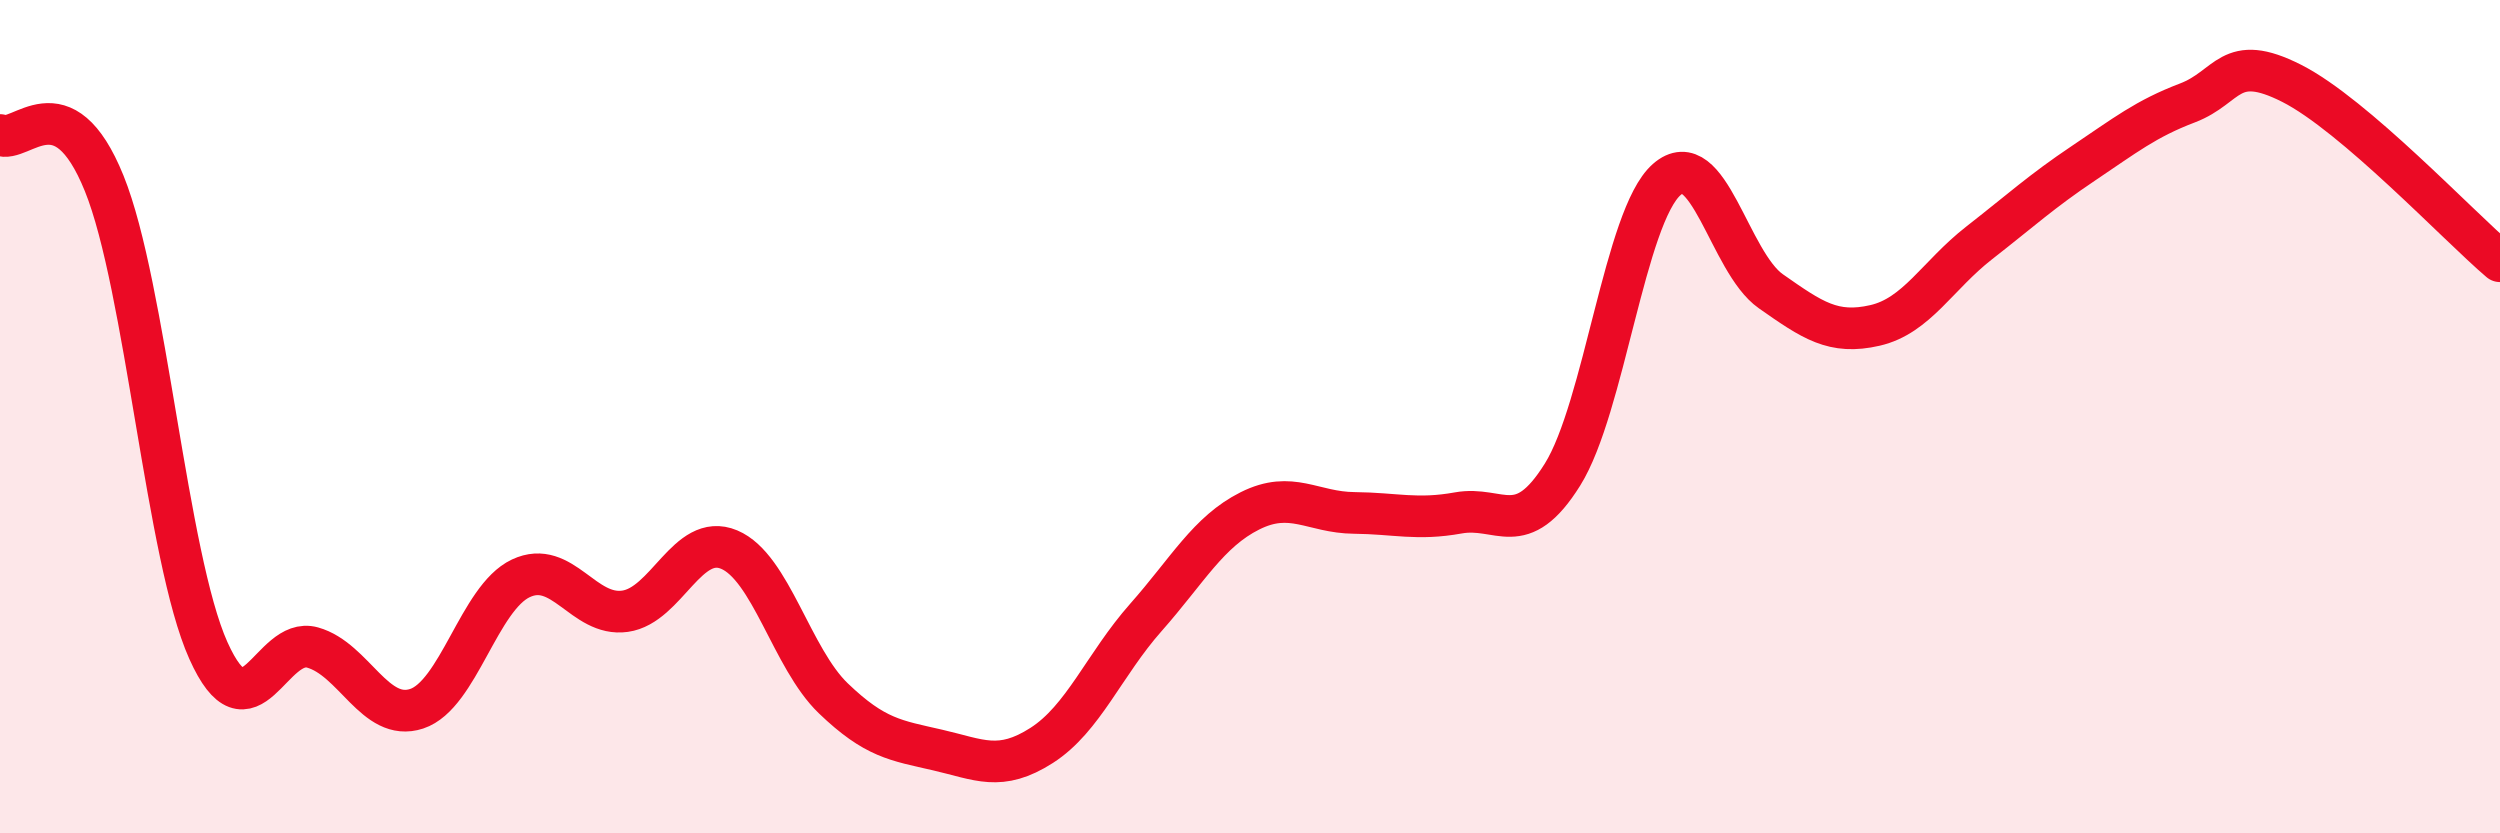
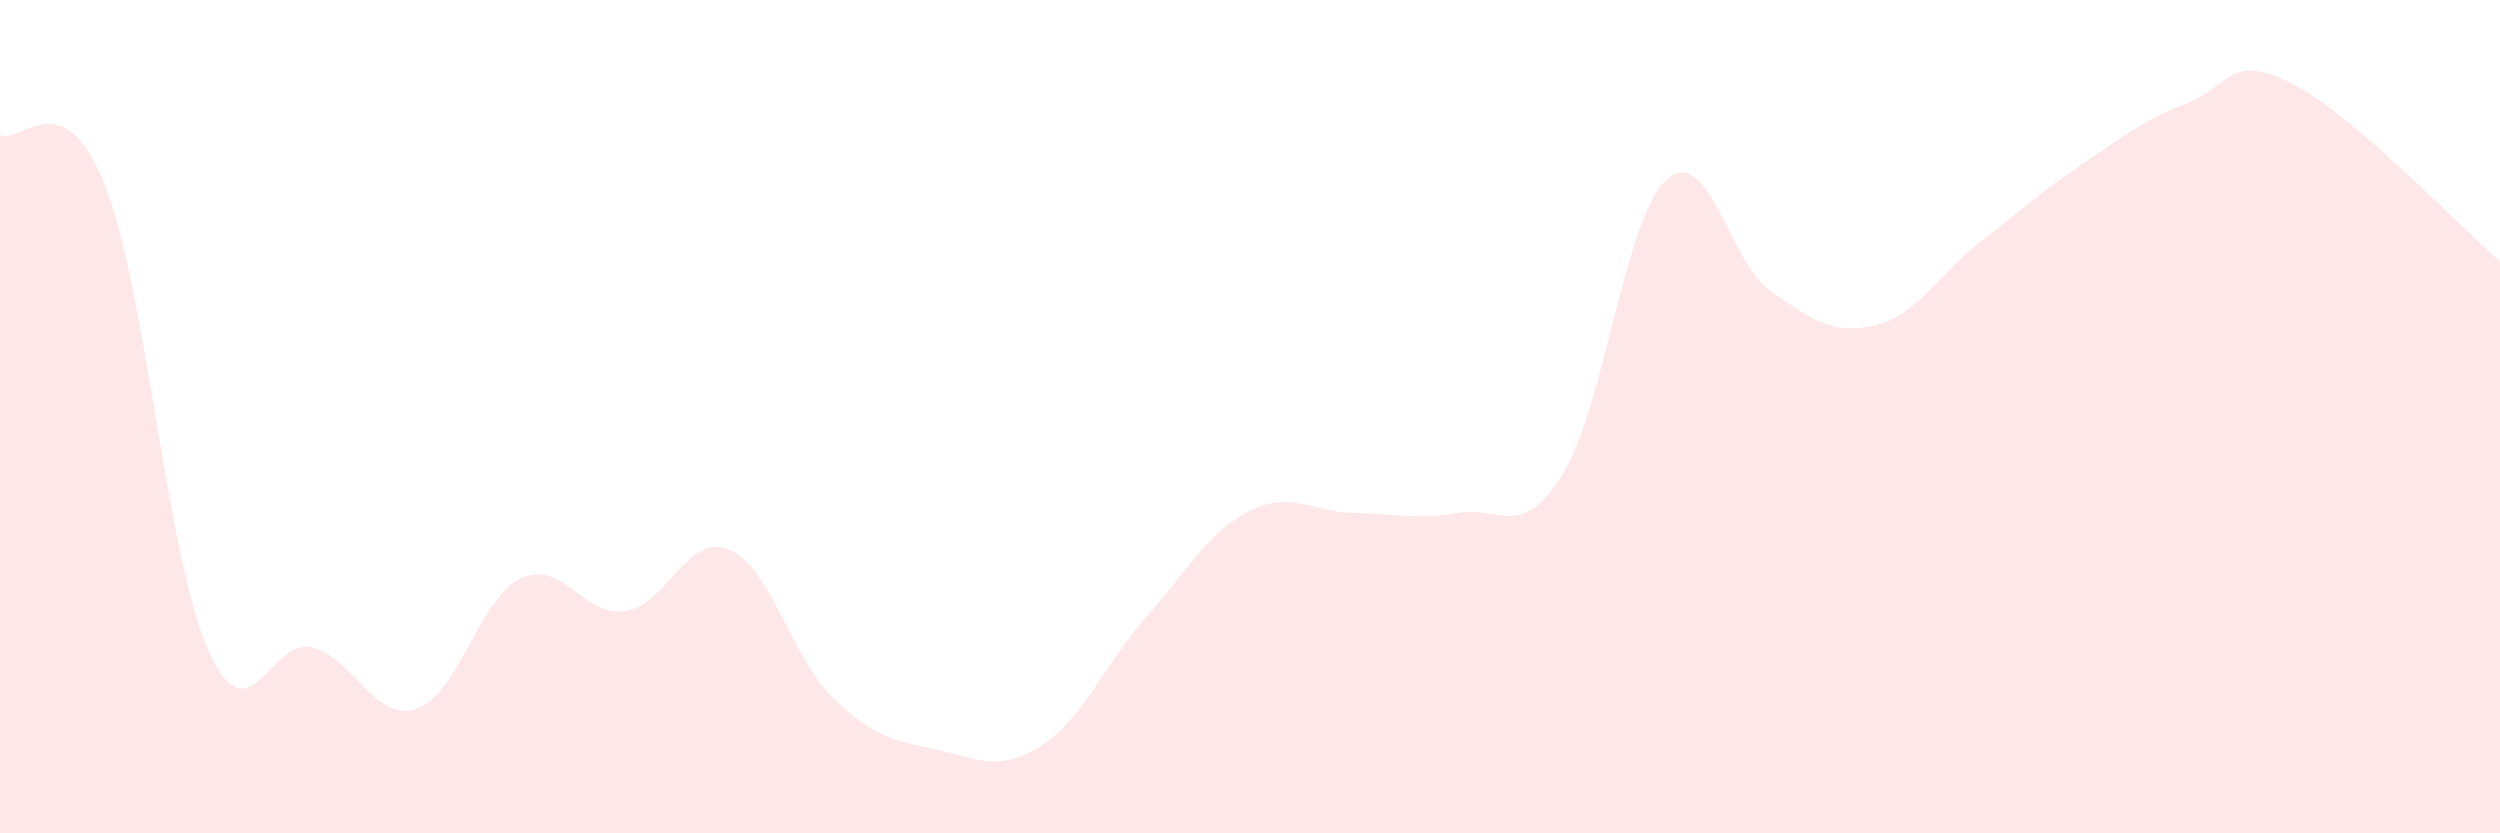
<svg xmlns="http://www.w3.org/2000/svg" width="60" height="20" viewBox="0 0 60 20">
  <path d="M 0,3.24 C 0.5,3.47 1.5,1.93 2.5,4.4 C 3.5,6.87 4,13.38 5,15.61 C 6,17.84 6.5,15.26 7.5,15.54 C 8.5,15.82 9,17.34 10,17.01 C 11,16.68 11.5,14.35 12.5,13.88 C 13.5,13.41 14,14.81 15,14.67 C 16,14.53 16.5,12.77 17.5,13.19 C 18.5,13.61 19,15.8 20,16.76 C 21,17.72 21.5,17.77 22.5,18 C 23.5,18.23 24,18.53 25,17.89 C 26,17.25 26.5,15.95 27.5,14.82 C 28.5,13.69 29,12.76 30,12.26 C 31,11.76 31.5,12.3 32.5,12.31 C 33.5,12.32 34,12.49 35,12.31 C 36,12.13 36.5,12.99 37.5,11.39 C 38.5,9.79 39,5.19 40,4.31 C 41,3.43 41.5,6.29 42.5,6.99 C 43.5,7.69 44,8.04 45,7.81 C 46,7.58 46.5,6.61 47.5,5.83 C 48.5,5.05 49,4.59 50,3.92 C 51,3.25 51.5,2.85 52.5,2.47 C 53.5,2.09 53.5,1.24 55,2 C 56.5,2.76 59,5.42 60,6.27L60 20L0 20Z" fill="#EB0A25" opacity="0.1" stroke-linecap="round" stroke-linejoin="round" />
-   <path d="M 0,3.24 C 0.5,3.47 1.5,1.93 2.5,4.4 C 3.5,6.87 4,13.38 5,15.61 C 6,17.84 6.5,15.26 7.5,15.54 C 8.5,15.82 9,17.34 10,17.01 C 11,16.68 11.5,14.35 12.5,13.88 C 13.5,13.41 14,14.81 15,14.67 C 16,14.53 16.5,12.77 17.5,13.19 C 18.5,13.61 19,15.8 20,16.76 C 21,17.72 21.5,17.77 22.5,18 C 23.5,18.23 24,18.53 25,17.89 C 26,17.25 26.5,15.95 27.5,14.82 C 28.5,13.69 29,12.76 30,12.26 C 31,11.76 31.5,12.3 32.5,12.31 C 33.5,12.32 34,12.49 35,12.31 C 36,12.13 36.5,12.99 37.5,11.39 C 38.5,9.79 39,5.19 40,4.31 C 41,3.43 41.5,6.29 42.5,6.99 C 43.5,7.69 44,8.04 45,7.81 C 46,7.58 46.5,6.61 47.5,5.83 C 48.5,5.05 49,4.59 50,3.92 C 51,3.25 51.5,2.85 52.5,2.47 C 53.5,2.09 53.5,1.24 55,2 C 56.5,2.76 59,5.42 60,6.27" stroke="#EB0A25" stroke-width="1" fill="none" stroke-linecap="round" stroke-linejoin="round" />
</svg>